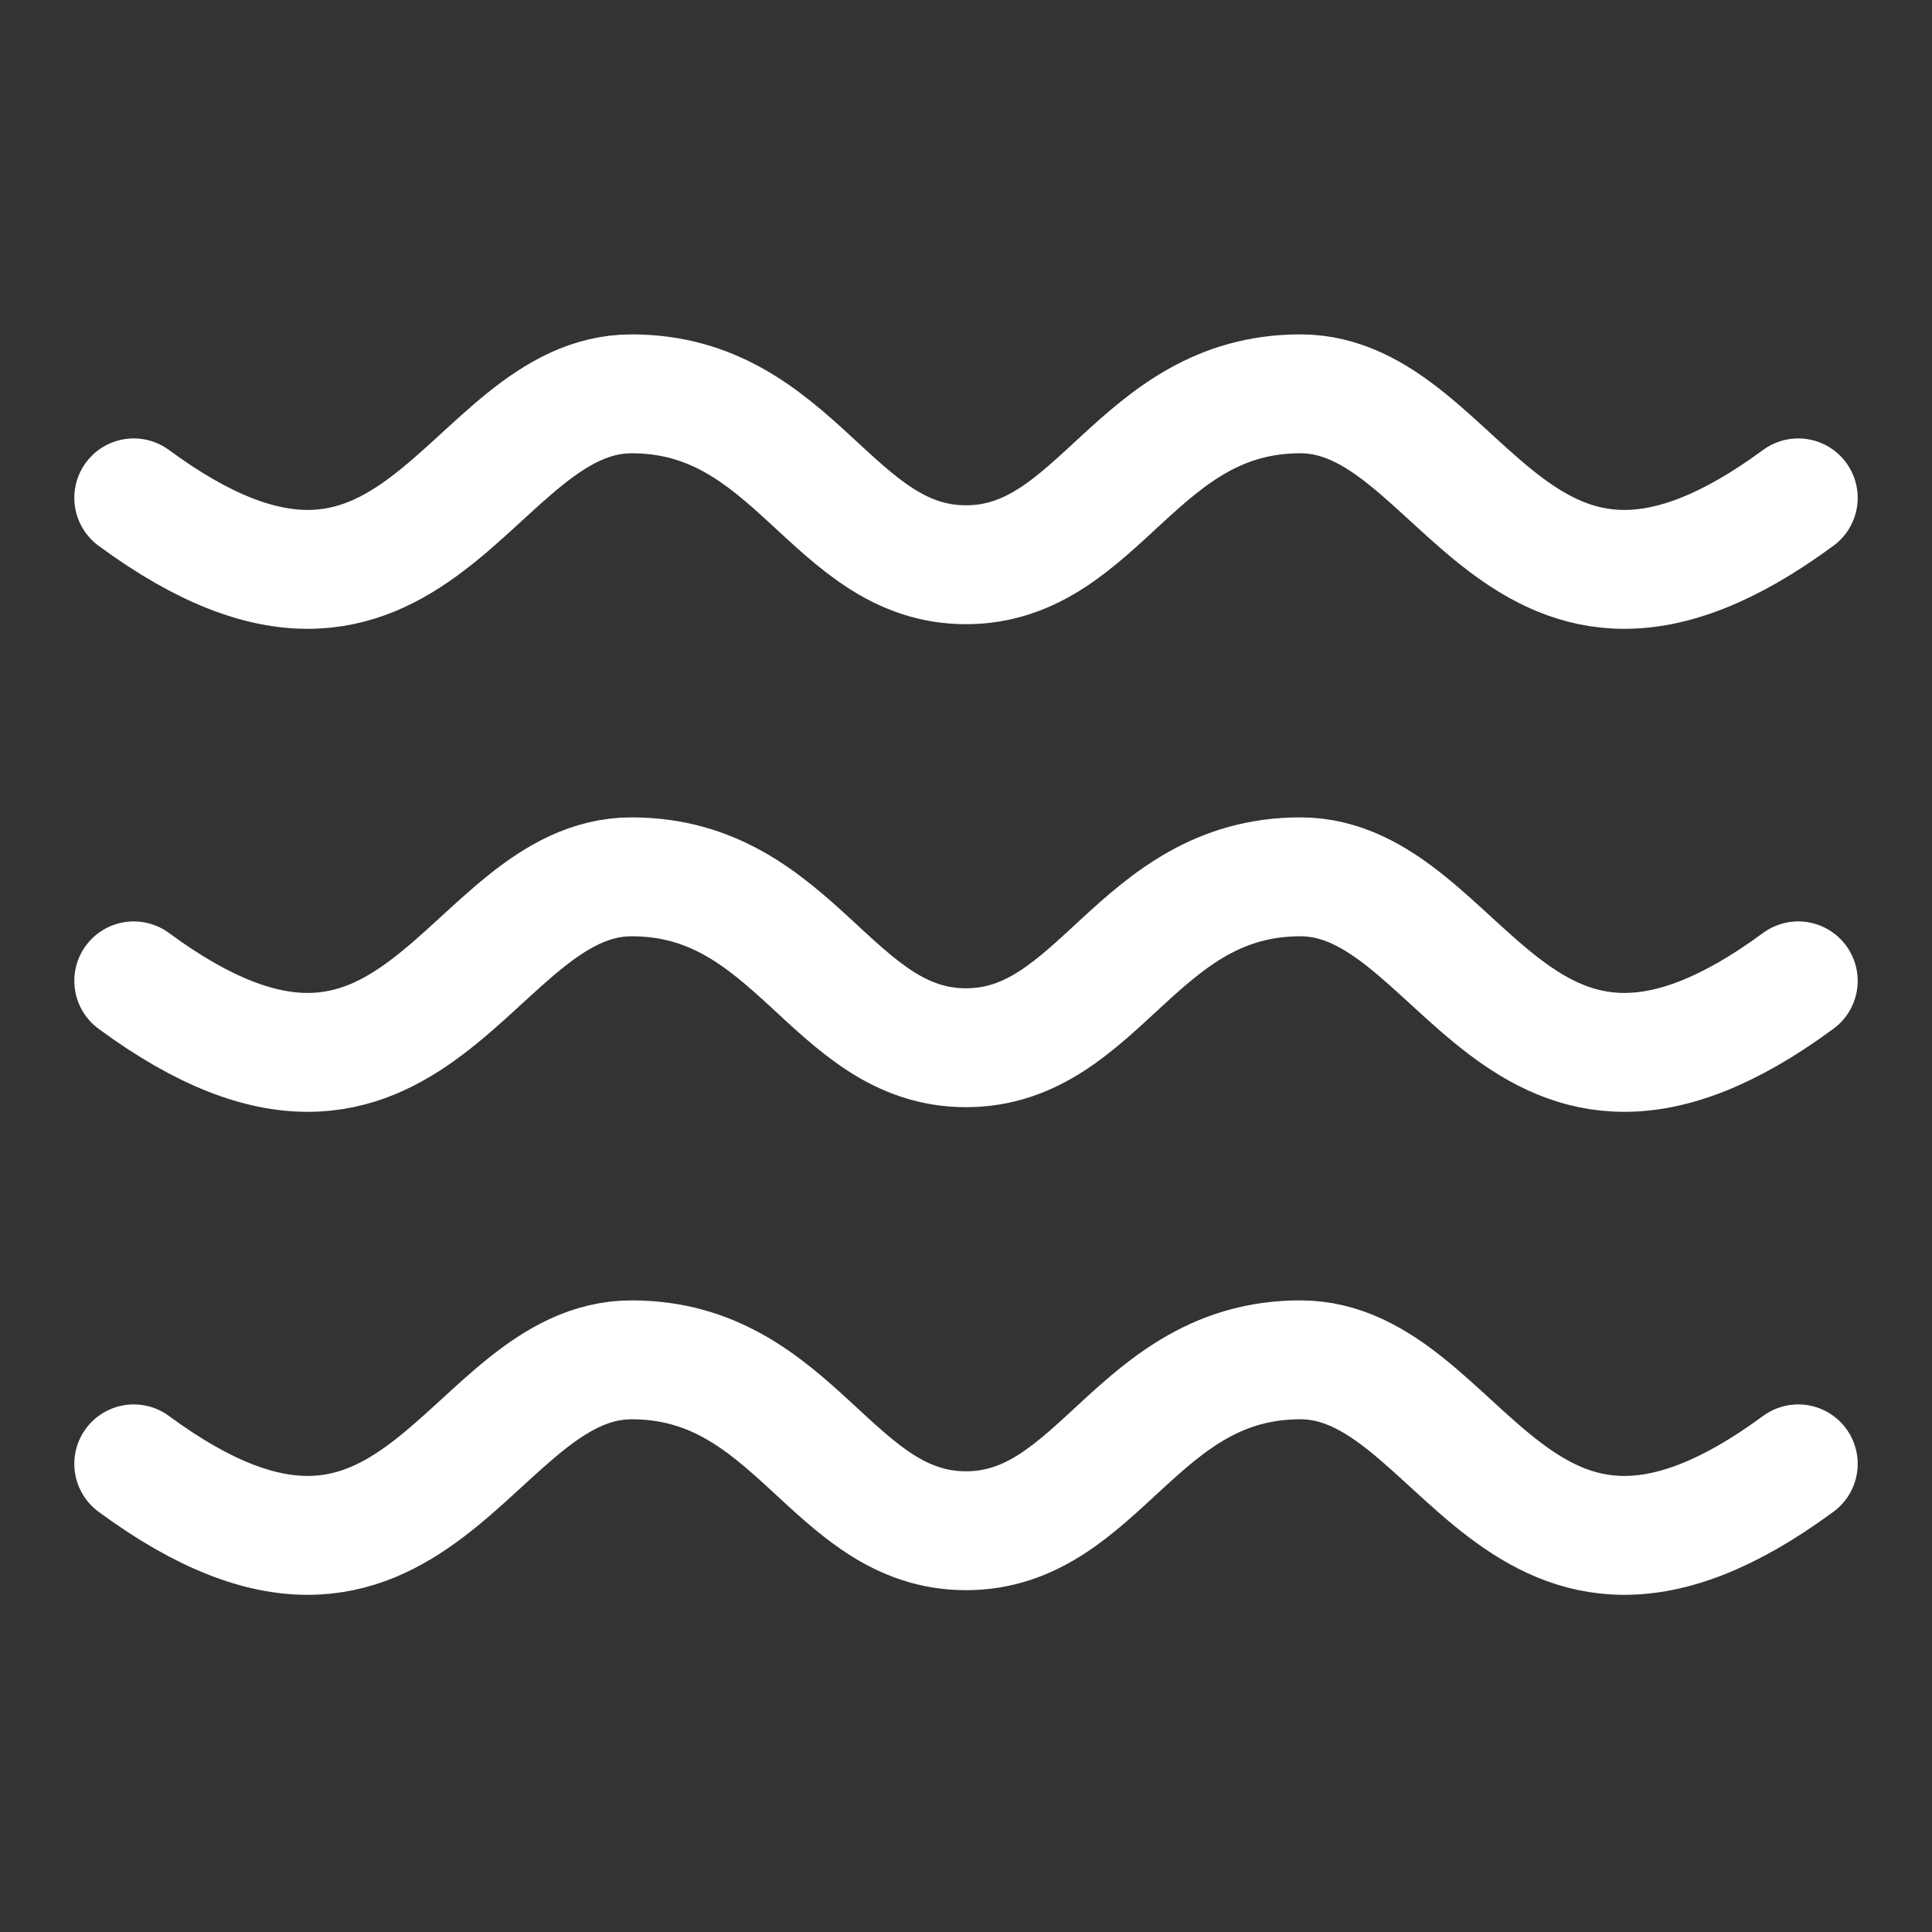
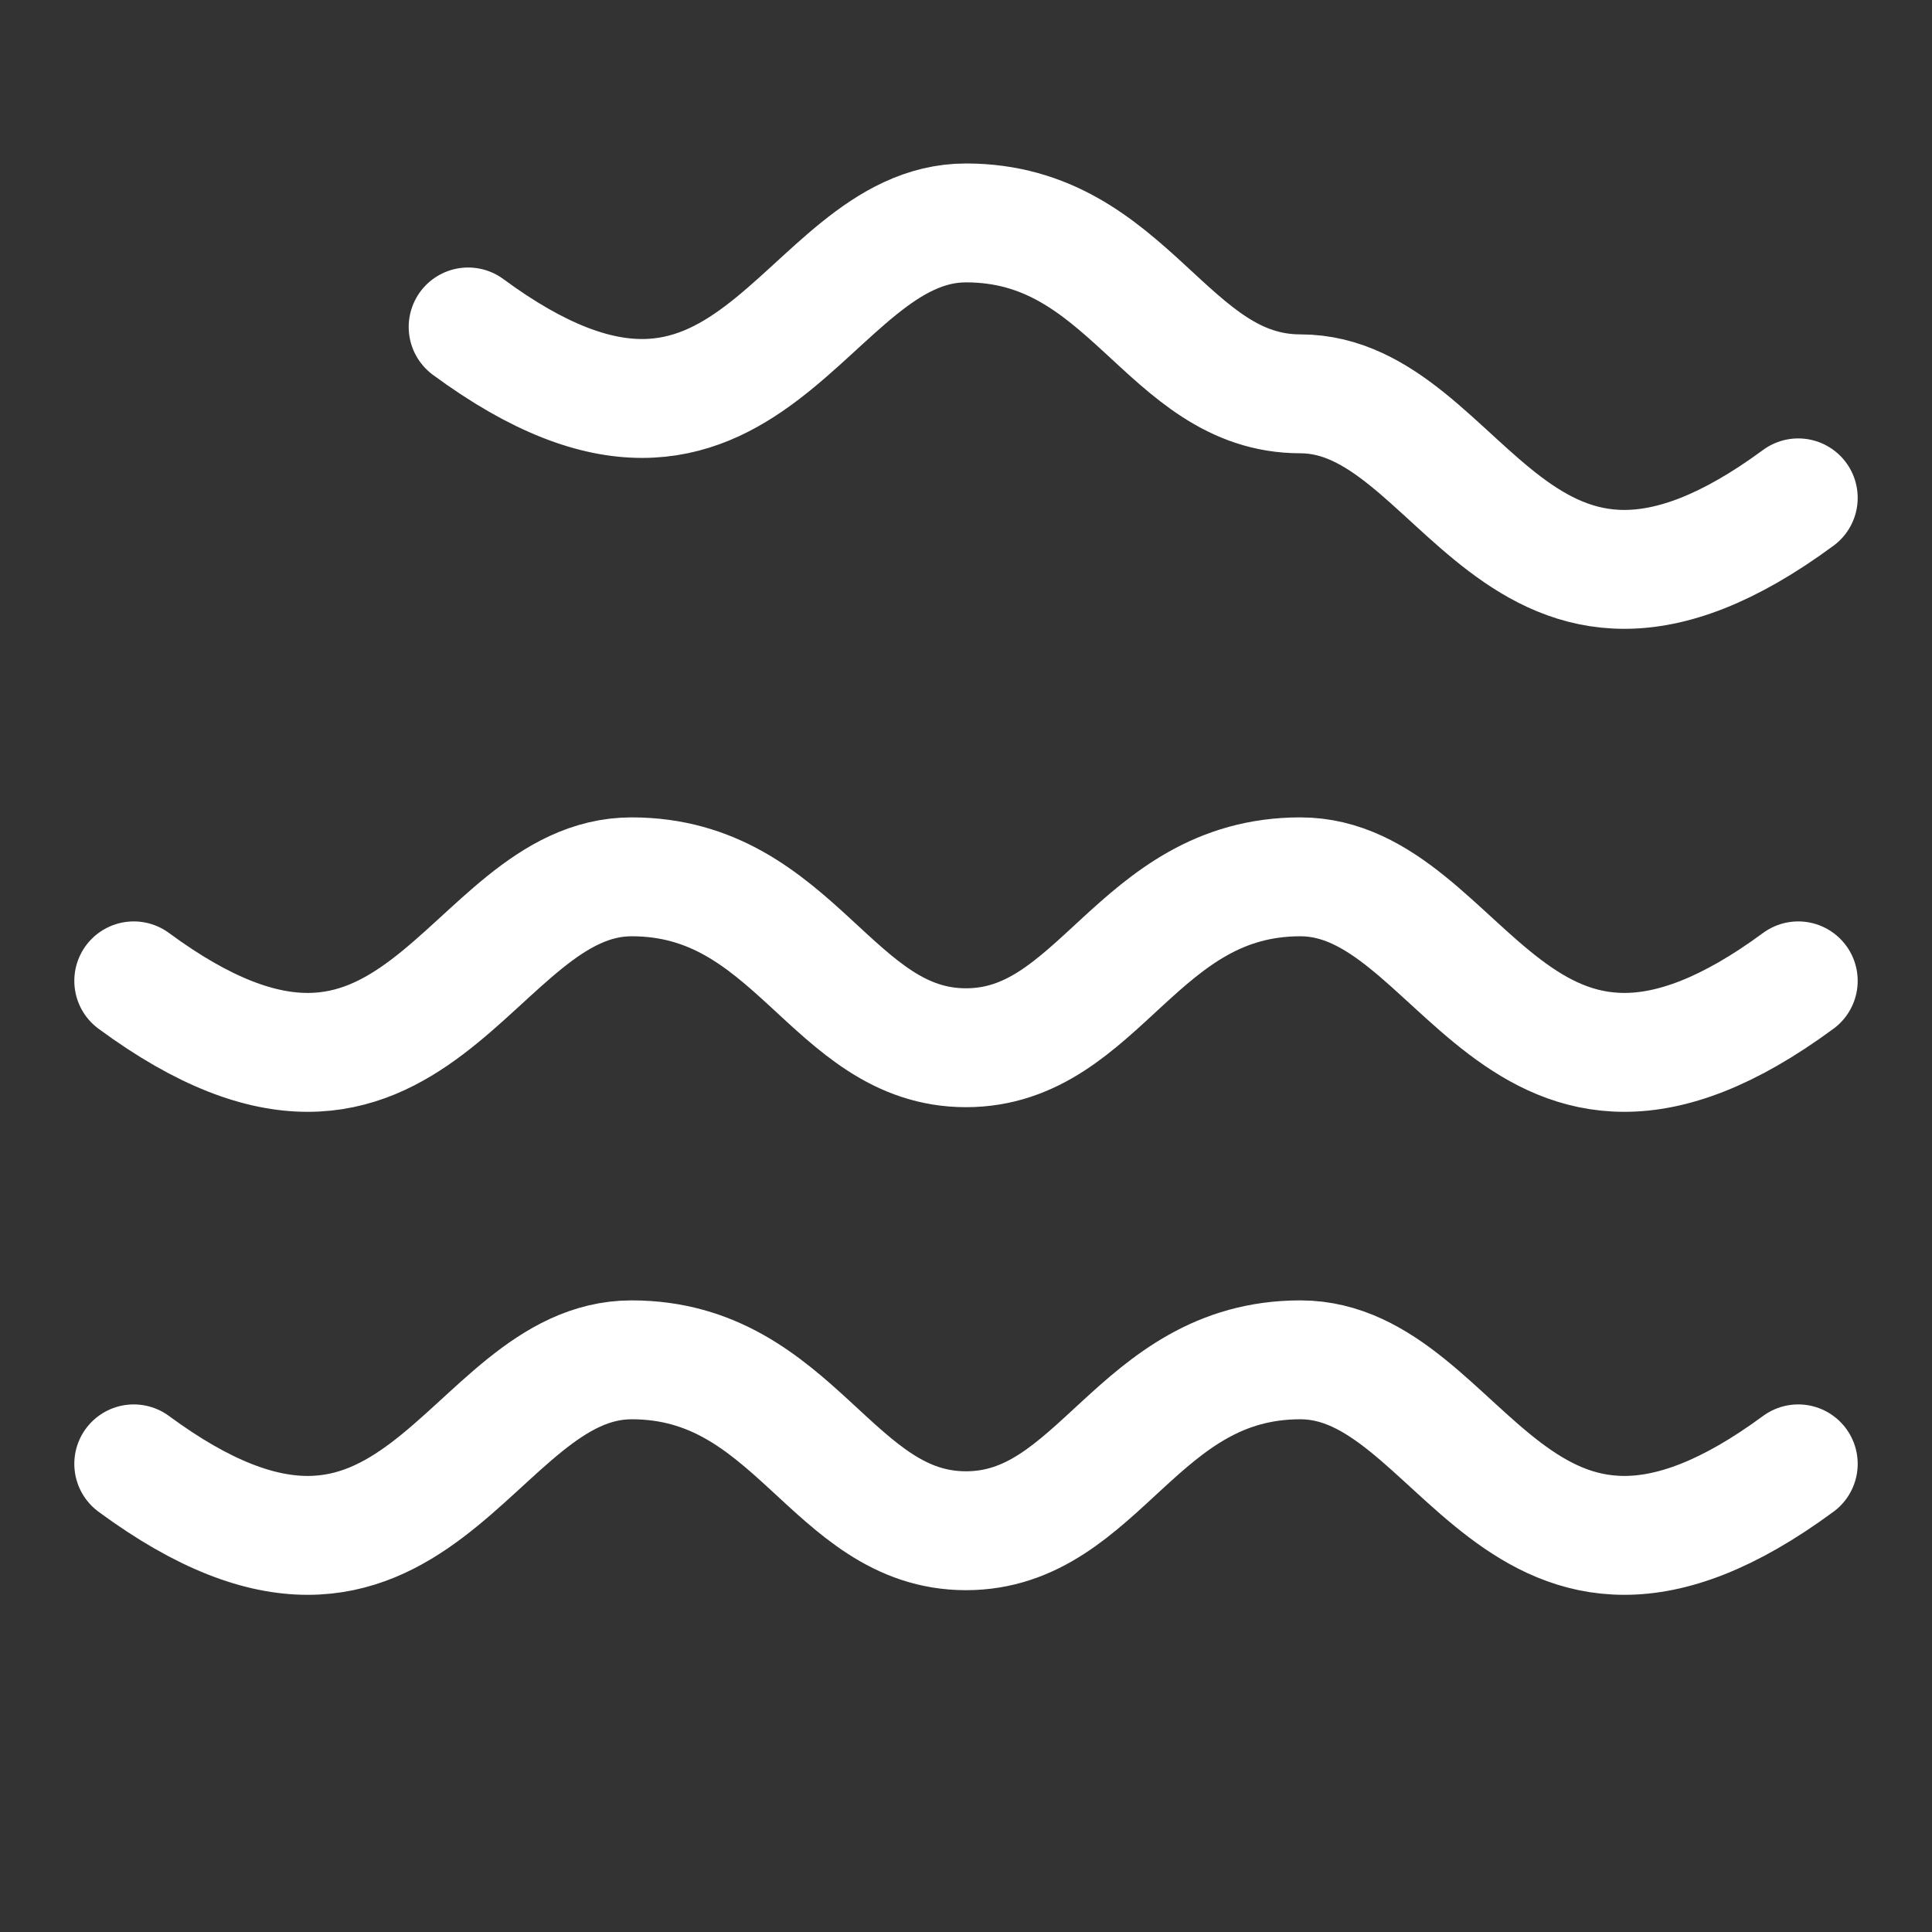
<svg xmlns="http://www.w3.org/2000/svg" version="1.1" id="Layer_1" x="0px" y="0px" viewBox="0 0 26 26" style="enable-background:new 0 0 26 26;" xml:space="preserve">
  <rect x="0" y="0" width="26" height="26" fill="#333333" stroke="none" />
  <style type="text/css">
	.st0{fill:none;stroke:#FFFFFF;stroke-width:1.6;stroke-linecap:round;stroke-linejoin:round;stroke-miterlimit:10;}
</style>
-   <path id="waves" class="st0" d="M24.2,6.7c-3.8,2.8-4.5-1.4-6.7-1.4c-2.2,0-2.7,2.3-4.5,2.3c-1.8,0-2.3-2.3-4.5-2.3  c-2.2,0-2.9,4.2-6.7,1.4 M24.2,13.2c-3.8,2.8-4.5-1.4-6.7-1.4c-2.2,0-2.7,2.3-4.5,2.3c-1.8,0-2.3-2.3-4.5-2.3  c-2.2,0-2.9,4.2-6.7,1.4 M24.2,19.7c-3.8,2.8-4.5-1.4-6.7-1.4c-2.2,0-2.7,2.3-4.5,2.3c-1.8,0-2.3-2.3-4.5-2.3  c-2.2,0-2.9,4.2-6.7,1.4" />
+   <path id="waves" class="st0" d="M24.2,6.7c-3.8,2.8-4.5-1.4-6.7-1.4c-1.8,0-2.3-2.3-4.5-2.3  c-2.2,0-2.9,4.2-6.7,1.4 M24.2,13.2c-3.8,2.8-4.5-1.4-6.7-1.4c-2.2,0-2.7,2.3-4.5,2.3c-1.8,0-2.3-2.3-4.5-2.3  c-2.2,0-2.9,4.2-6.7,1.4 M24.2,19.7c-3.8,2.8-4.5-1.4-6.7-1.4c-2.2,0-2.7,2.3-4.5,2.3c-1.8,0-2.3-2.3-4.5-2.3  c-2.2,0-2.9,4.2-6.7,1.4" />
</svg>